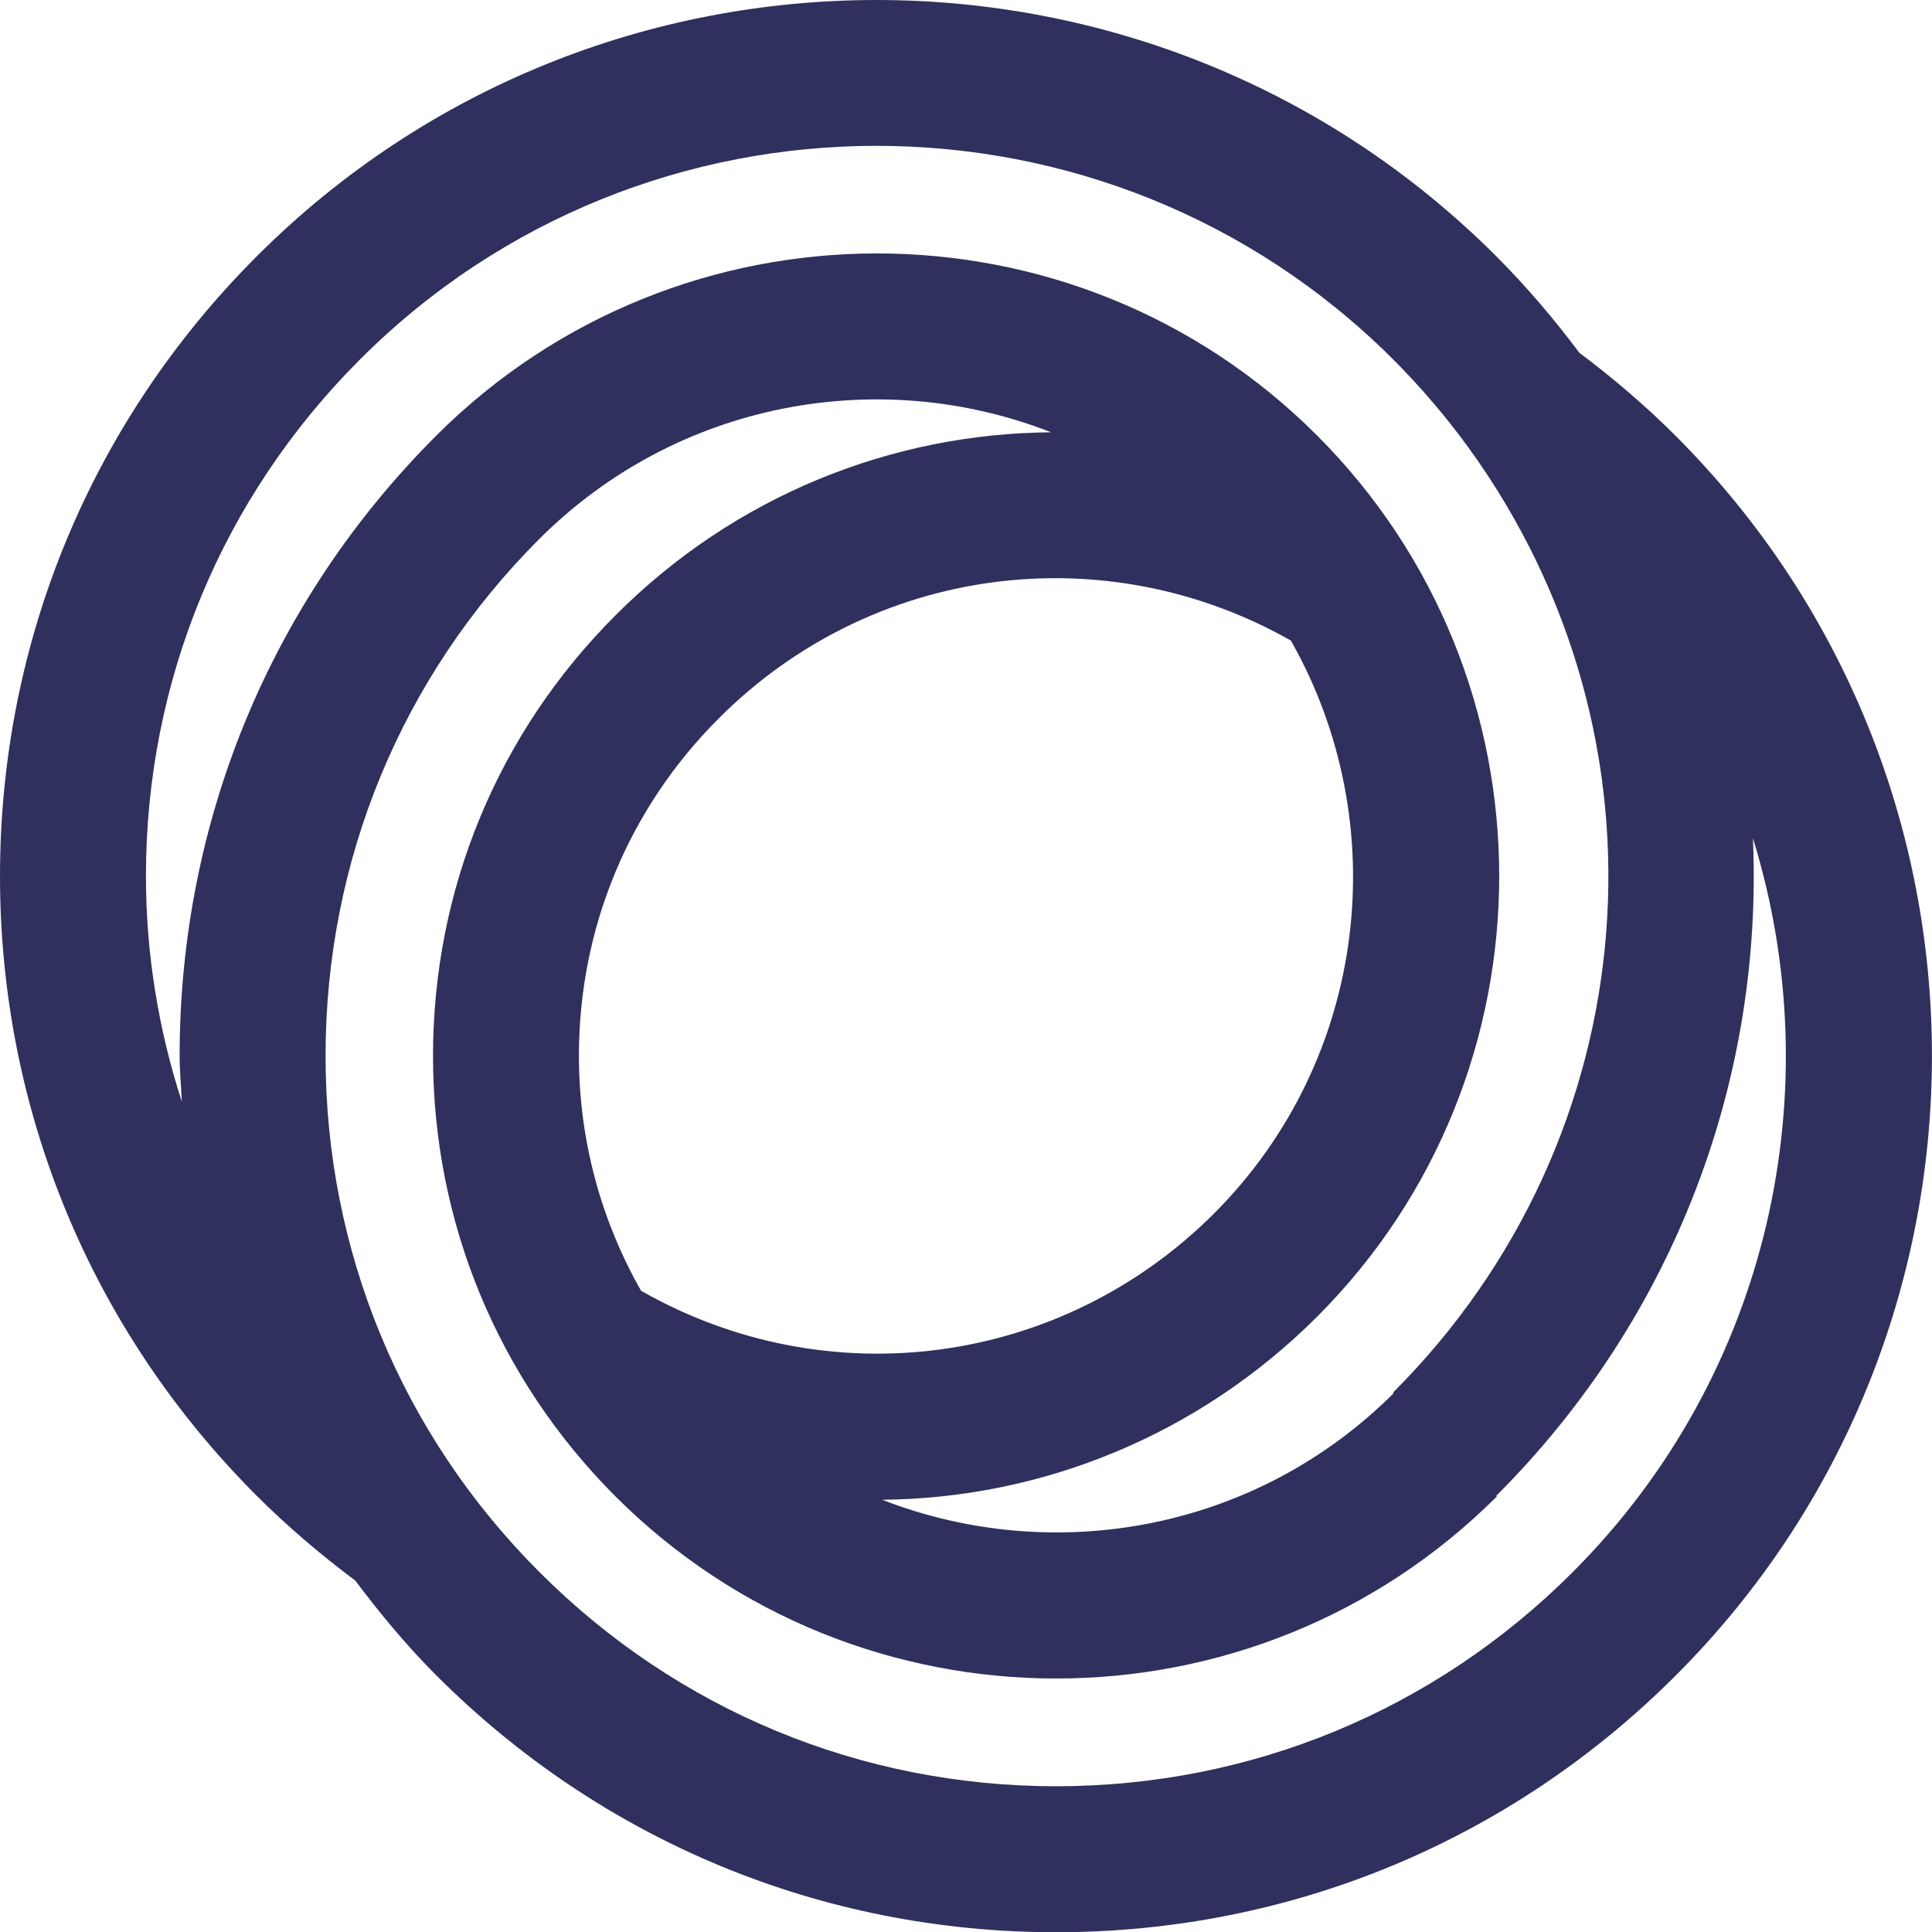
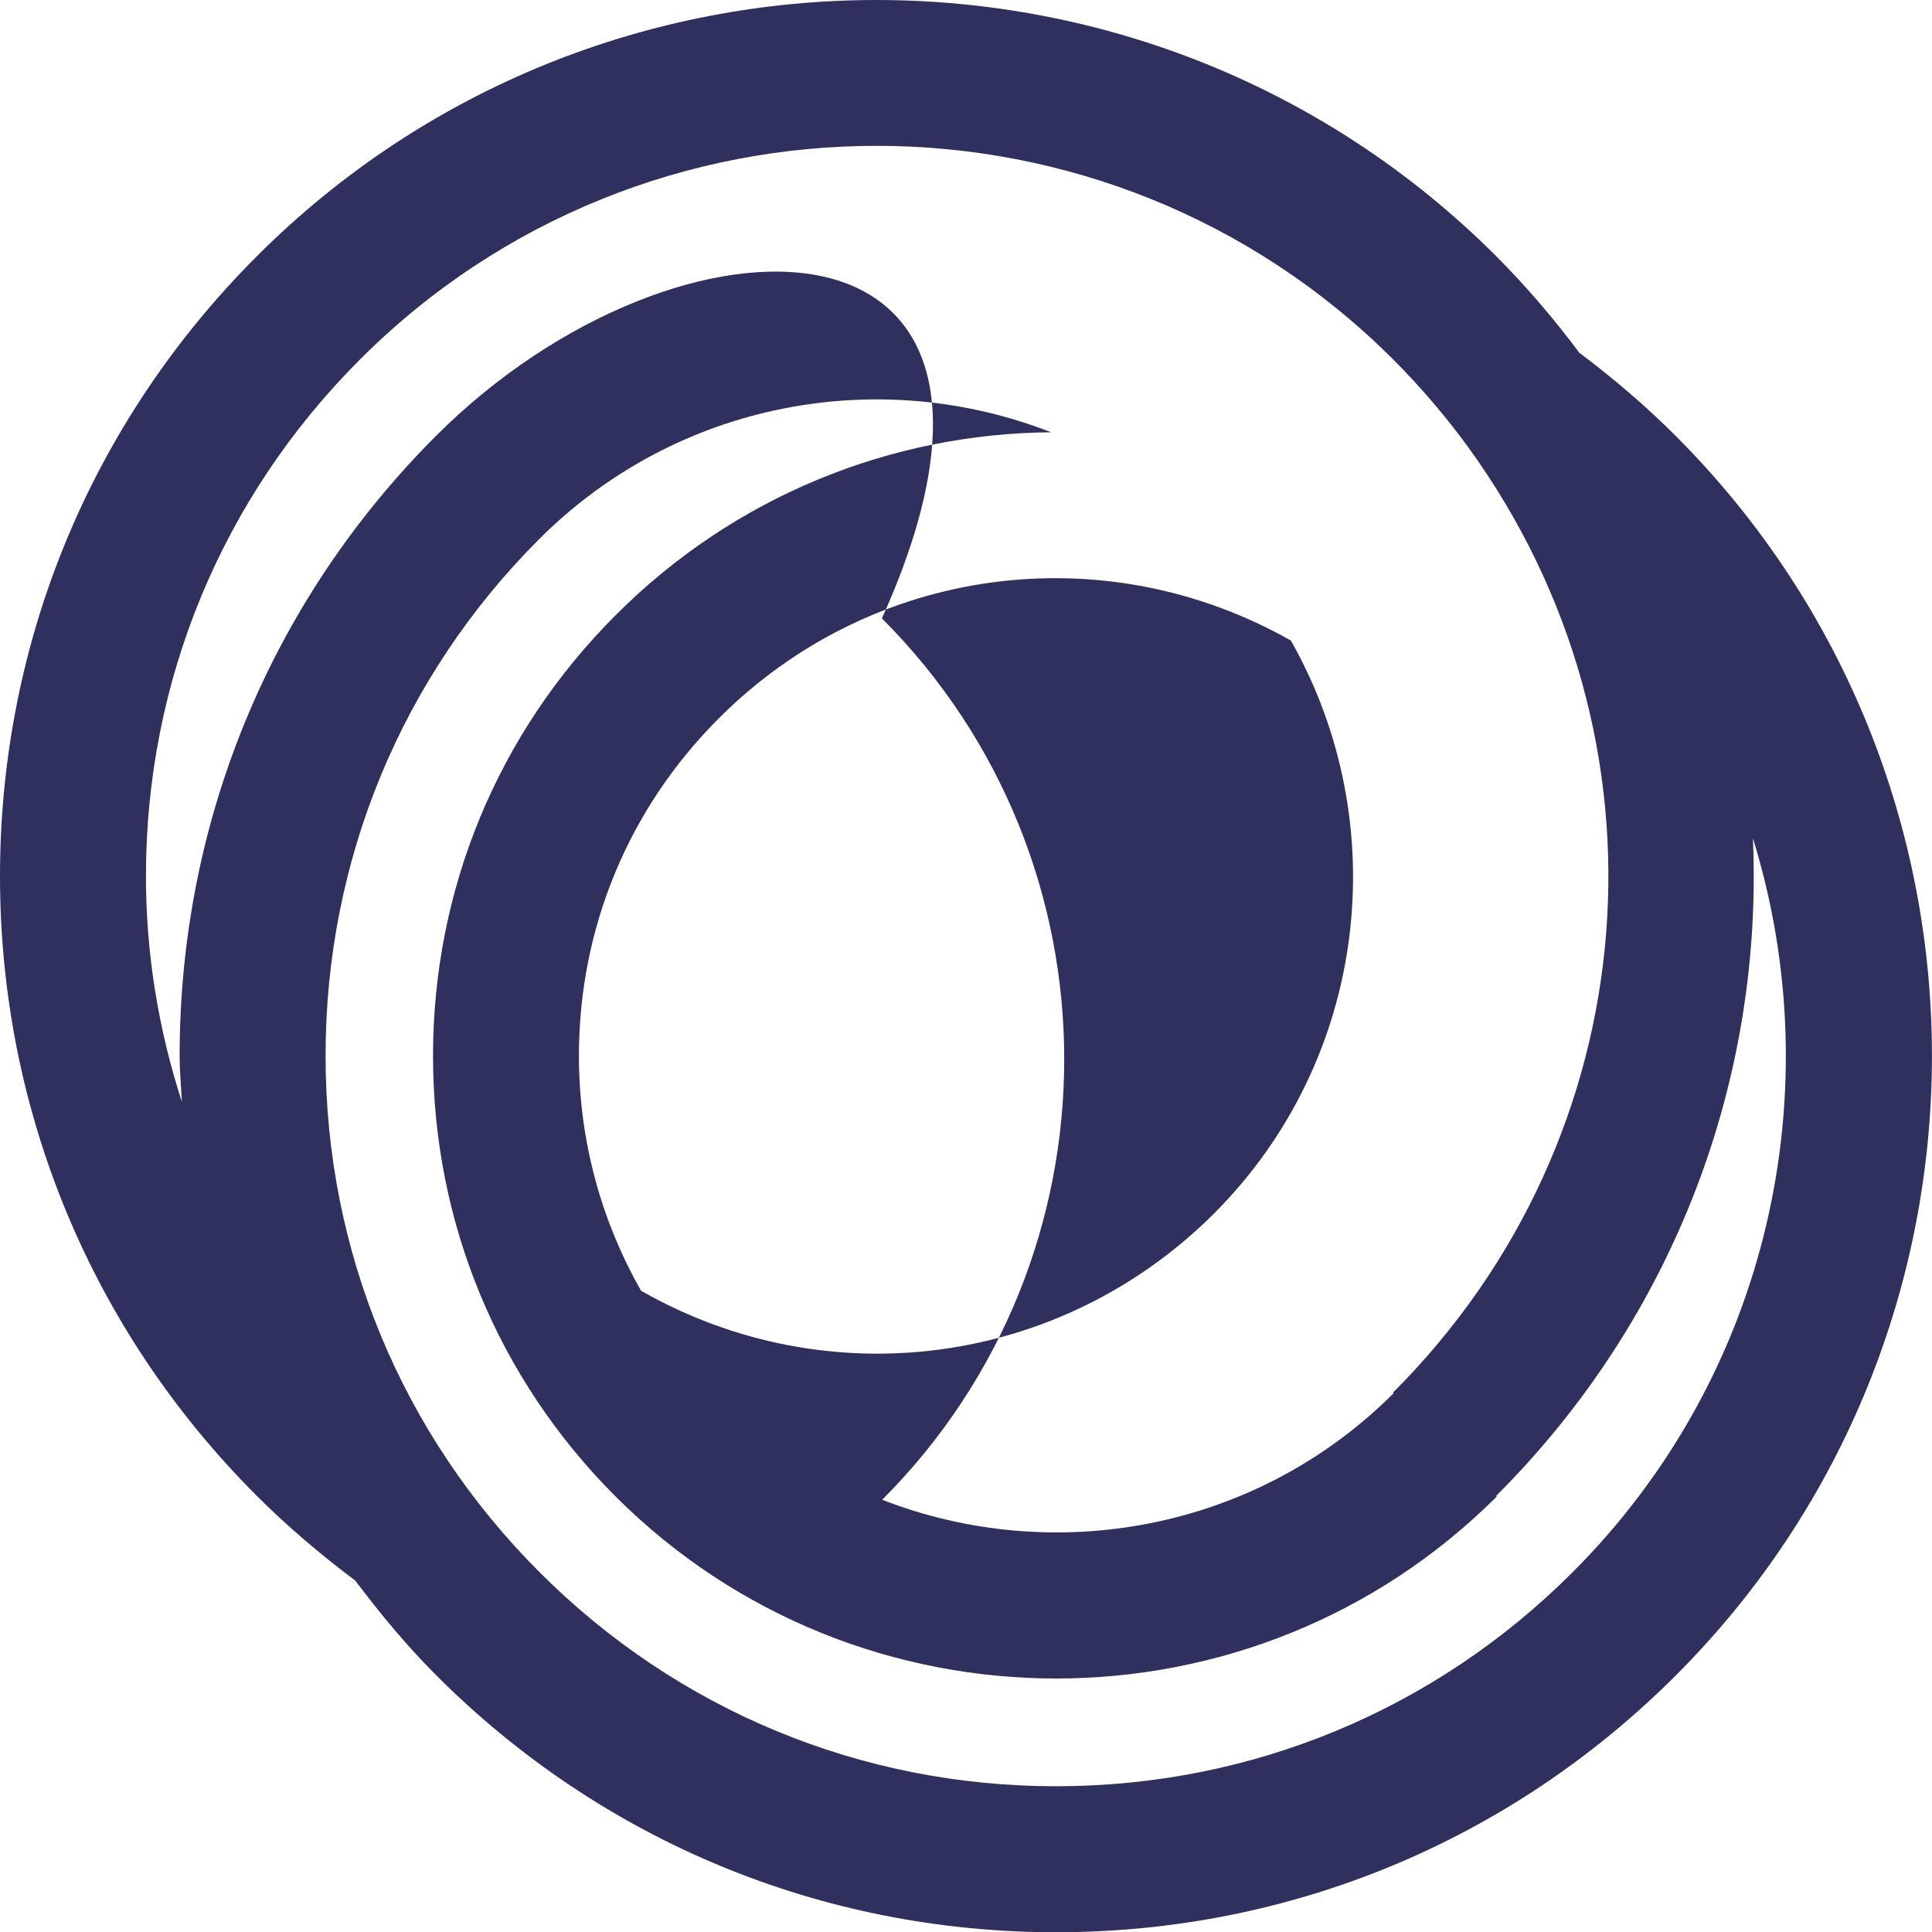
<svg xmlns="http://www.w3.org/2000/svg" version="1.1" id="Layer_1" x="0px" y="0px" width="39.343px" height="39.347px" viewBox="0 0 39.343 39.347" enable-background="new 0 0 39.343 39.347" xml:space="preserve">
-   <path fill="#30305E" d="M32.161,7.183c-0.513-0.687-1.077-1.349-1.694-1.968C23.504-1.741,12.182-1.737,5.228,5.22  C1.857,8.592,0,13.074,0,17.841c0,4.766,1.857,9.249,5.227,12.618c0.612,0.612,1.29,1.19,2.008,1.728  c0.506,0.673,1.045,1.325,1.651,1.931c3.37,3.373,7.851,5.23,12.619,5.23c4.767,0,9.25-1.857,12.621-5.23  c6.955-6.957,6.955-18.28-0.002-25.241C33.523,8.275,32.861,7.709,32.161,7.183z M3.704,22.438  c-0.476-1.467-0.732-3.011-0.732-4.597c0-3.974,1.547-7.709,4.358-10.52c5.795-5.8,15.233-5.801,21.036-0.006  c0.561,0.562,1.076,1.165,1.531,1.79c4.322,5.95,3.68,14.047-1.529,19.252l0.013,0.013c-2.812,2.81-6.929,3.528-10.416,2.171  c3.231-0.029,6.424-1.297,8.858-3.729c4.945-4.95,4.942-13.001-0.006-17.948C21.872,3.921,13.83,3.929,8.882,8.873  c-3.371,3.37-5.223,7.86-5.224,12.625C3.658,21.814,3.688,22.125,3.704,22.438z M13.055,26.285  c-0.821-1.443-1.266-3.079-1.266-4.785c0-2.597,1.011-5.037,2.848-6.871c3.11-3.117,7.85-3.738,11.65-1.585  c2.104,3.708,1.589,8.51-1.565,11.668C21.598,27.832,16.851,28.451,13.055,26.285z M32.025,32.016  c-2.811,2.812-6.547,4.359-10.52,4.359c-3.974,0-7.708-1.548-10.518-4.359C8.177,29.207,6.629,25.471,6.63,21.5  c0-3.973,1.542-7.716,4.353-10.525c2.816-2.812,6.935-3.539,10.422-2.172c-3.24,0.024-6.438,1.288-8.87,3.726  c-2.397,2.396-3.717,5.582-3.717,8.972c0,3.39,1.32,6.575,3.717,8.973c2.474,2.471,5.723,3.707,8.972,3.707  c3.25,0,6.5-1.236,8.974-3.707l-0.012-0.013c3.676-3.674,5.439-8.548,5.227-13.392C37.279,22.178,36.062,27.978,32.025,32.016z" />
+   <path fill="#30305E" d="M32.161,7.183c-0.513-0.687-1.077-1.349-1.694-1.968C23.504-1.741,12.182-1.737,5.228,5.22  C1.857,8.592,0,13.074,0,17.841c0,4.766,1.857,9.249,5.227,12.618c0.612,0.612,1.29,1.19,2.008,1.728  c0.506,0.673,1.045,1.325,1.651,1.931c3.37,3.373,7.851,5.23,12.619,5.23c4.767,0,9.25-1.857,12.621-5.23  c6.955-6.957,6.955-18.28-0.002-25.241C33.523,8.275,32.861,7.709,32.161,7.183z M3.704,22.438  c-0.476-1.467-0.732-3.011-0.732-4.597c0-3.974,1.547-7.709,4.358-10.52c5.795-5.8,15.233-5.801,21.036-0.006  c0.561,0.562,1.076,1.165,1.531,1.79c4.322,5.95,3.68,14.047-1.529,19.252l0.013,0.013c-2.812,2.81-6.929,3.528-10.416,2.171  c4.945-4.95,4.942-13.001-0.006-17.948C21.872,3.921,13.83,3.929,8.882,8.873  c-3.371,3.37-5.223,7.86-5.224,12.625C3.658,21.814,3.688,22.125,3.704,22.438z M13.055,26.285  c-0.821-1.443-1.266-3.079-1.266-4.785c0-2.597,1.011-5.037,2.848-6.871c3.11-3.117,7.85-3.738,11.65-1.585  c2.104,3.708,1.589,8.51-1.565,11.668C21.598,27.832,16.851,28.451,13.055,26.285z M32.025,32.016  c-2.811,2.812-6.547,4.359-10.52,4.359c-3.974,0-7.708-1.548-10.518-4.359C8.177,29.207,6.629,25.471,6.63,21.5  c0-3.973,1.542-7.716,4.353-10.525c2.816-2.812,6.935-3.539,10.422-2.172c-3.24,0.024-6.438,1.288-8.87,3.726  c-2.397,2.396-3.717,5.582-3.717,8.972c0,3.39,1.32,6.575,3.717,8.973c2.474,2.471,5.723,3.707,8.972,3.707  c3.25,0,6.5-1.236,8.974-3.707l-0.012-0.013c3.676-3.674,5.439-8.548,5.227-13.392C37.279,22.178,36.062,27.978,32.025,32.016z" />
</svg>